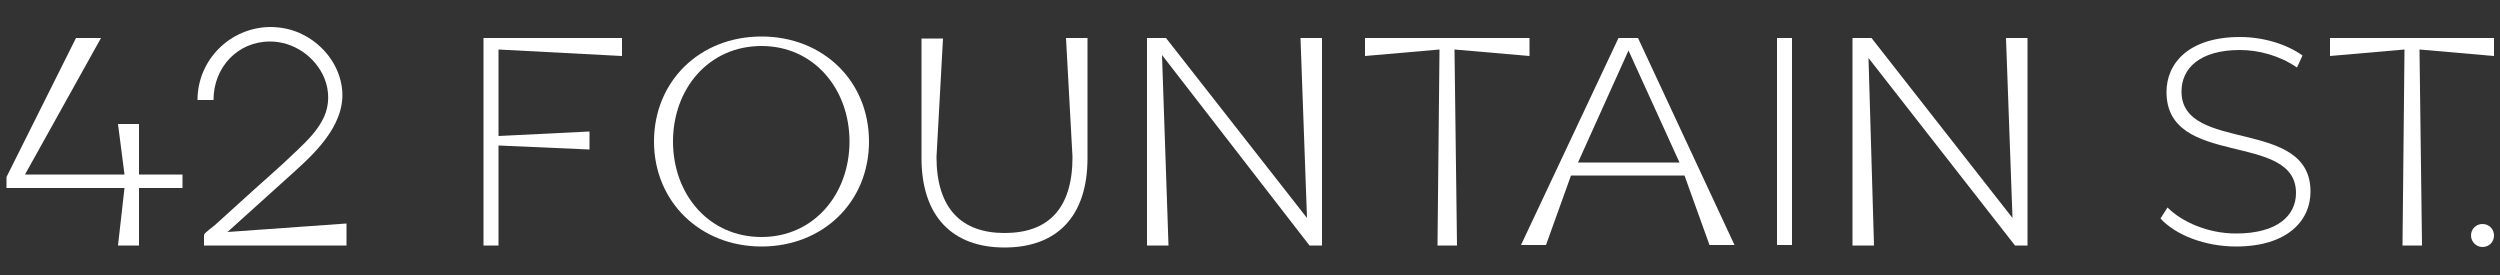
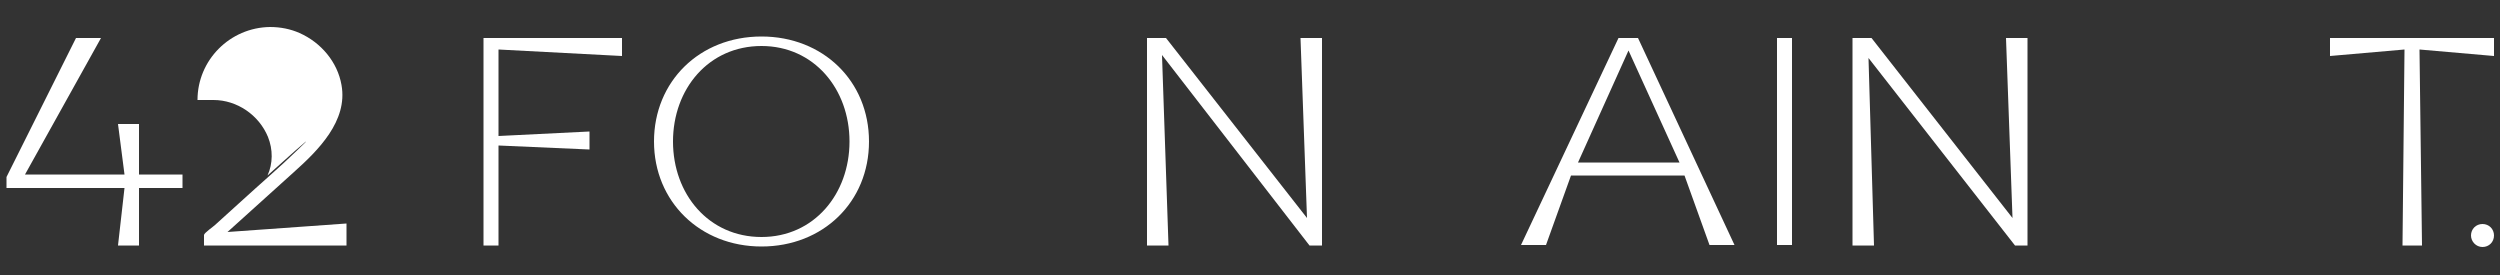
<svg xmlns="http://www.w3.org/2000/svg" version="1.1" id="Layer_1" x="0px" y="0px" viewBox="0 0 500 55" style="enable-background:new 0 0 500 55;" xml:space="preserve">
  <rect x="0" y="0" width="500" height="55" fill="#333333" stroke="none" />
  <style type="text/css">
	.st0{fill:#FFFFFF;}
</style>
  <polygon class="st0" points="15.2,7.6 1.3,35.4 1.3,37.6 24.9,37.6 23.6,49.1 27.8,49.1 27.8,37.6 36.5,37.6 36.5,34.9 27.8,34.9   27.8,24.8 23.6,24.8 24.9,34.9 5,34.9 20.2,7.6 " />
  <polygon class="st0" points="96.7,7.6 96.7,49.1 99.7,49.1 99.7,29.1 117.9,29.9 117.9,26.3 99.7,27.2 99.7,9.9 124.4,11.2   124.4,7.6 " />
  <g>
    <path class="st0" d="M152.3,7.3c-12.4,0-21.5,9-21.5,21c0,12,9.2,21,21.5,21c12.3,0,21.5-8.9,21.5-21S164.6,7.3,152.3,7.3    M152.3,47.4c-10.6,0-17.7-8.6-17.7-19.1c0-10.5,7.1-19.1,17.7-19.1c10.5,0,17.6,8.6,17.6,19.1C169.9,38.8,162.8,47.4,152.3,47.4" />
-     <path class="st0" d="M214.5,31.4c0,10.4-4.9,15.2-13.6,15.2c-8.6,0-13.6-4.9-13.6-15.2l1.3-23.7h-4.3v23.9   c0,11.8,6.3,17.9,16.6,17.9c10.3,0,16.6-6,16.6-17.9V7.6h-4.3L214.5,31.4z" />
  </g>
-   <polygon class="st0" points="273,7.6 273,11.2 287.9,9.9 287.5,49.1 291.4,49.1 290.9,9.9 305.9,11.2 305.9,7.6 " />
  <path class="st0" d="M325.7,10.1l10.2,22.4h-20.3L325.7,10.1z M326.8,7.6h-2.3h-0.8l-19.5,41.4h5l5-13.9h22.7l5,13.9h5L327.6,7.6  H326.8z" />
  <rect x="355.4" y="7.6" class="st0" width="3" height="41.4" />
  <g>
-     <path class="st0" d="M436.3,18.3c0-4.6,3.6-8.3,11.7-8.3c3.7,0,7.9,1.1,11.4,3.5l1.1-2.4c-3.2-2.3-7.9-3.7-12.5-3.7   c-10.2,0-14.7,5.2-14.7,11c0,15.3,25.9,7.8,25.9,20.2c0,4.5-3.7,8.1-12,8.1c-5.6,0-10.8-2.3-13.7-5.2l-1.4,2.2   c3,3.3,8.9,5.6,15.1,5.6c10.2,0,14.9-5.1,14.9-11C462.1,23.4,436.3,30.7,436.3,18.3" />
-   </g>
+     </g>
  <polygon class="st0" points="466,7.6 466,11.2 480.9,9.9 480.5,49.1 484.4,49.1 483.9,9.9 498.8,11.2 498.8,7.6 " />
  <g>
-     <path class="st0" d="M58.8,34.4c4.8-4.3,10.8-10.2,9.5-17.4c-0.8-4.6-4.1-8.5-8.4-10.4c-1.8-0.8-3.8-1.2-5.9-1.2   C46,5.5,39.5,12,39.5,20h3.2c0-6.5,4.8-11.7,11.3-11.7c4.7,0,9.1,3,10.9,7.4c1,2.5,1,5.3-0.1,7.7C63.6,26,61.6,28,59.5,30   c-3.6,3.5-7.5,6.8-11.2,10.2c-1.8,1.6-3.5,3.2-5.3,4.8c-0.3,0.3-2.2,1.6-2.2,2v2.1h28.5v-4.4l-23.8,1.7   C49.9,42.4,54.4,38.4,58.8,34.4" />
+     <path class="st0" d="M58.8,34.4c4.8-4.3,10.8-10.2,9.5-17.4c-0.8-4.6-4.1-8.5-8.4-10.4c-1.8-0.8-3.8-1.2-5.9-1.2   C46,5.5,39.5,12,39.5,20h3.2c4.7,0,9.1,3,10.9,7.4c1,2.5,1,5.3-0.1,7.7C63.6,26,61.6,28,59.5,30   c-3.6,3.5-7.5,6.8-11.2,10.2c-1.8,1.6-3.5,3.2-5.3,4.8c-0.3,0.3-2.2,1.6-2.2,2v2.1h28.5v-4.4l-23.8,1.7   C49.9,42.4,54.4,38.4,58.8,34.4" />
  </g>
  <polygon class="st0" points="260.1,7.6 261.4,43.6 233.2,7.6 229.4,7.6 229.4,49.1 233.7,49.1 232.4,11 261.9,49.1 264.4,49.1   264.4,7.6 " />
  <polygon class="st0" points="401.2,7.6 402.5,43.6 374.3,7.6 373.5,7.6 370.5,7.6 370.5,49.1 374.8,49.1 373.7,11.6 403,49.1   405.5,49.1 405.5,7.6 " />
  <g>
    <path class="st0" d="M496.5,49.4c1.3,0,2.3-1,2.3-2.3c0-1.3-1-2.3-2.3-2.3c-1.3,0-2.3,1-2.3,2.3C494.2,48.3,495.2,49.4,496.5,49.4" />
  </g>
</svg>